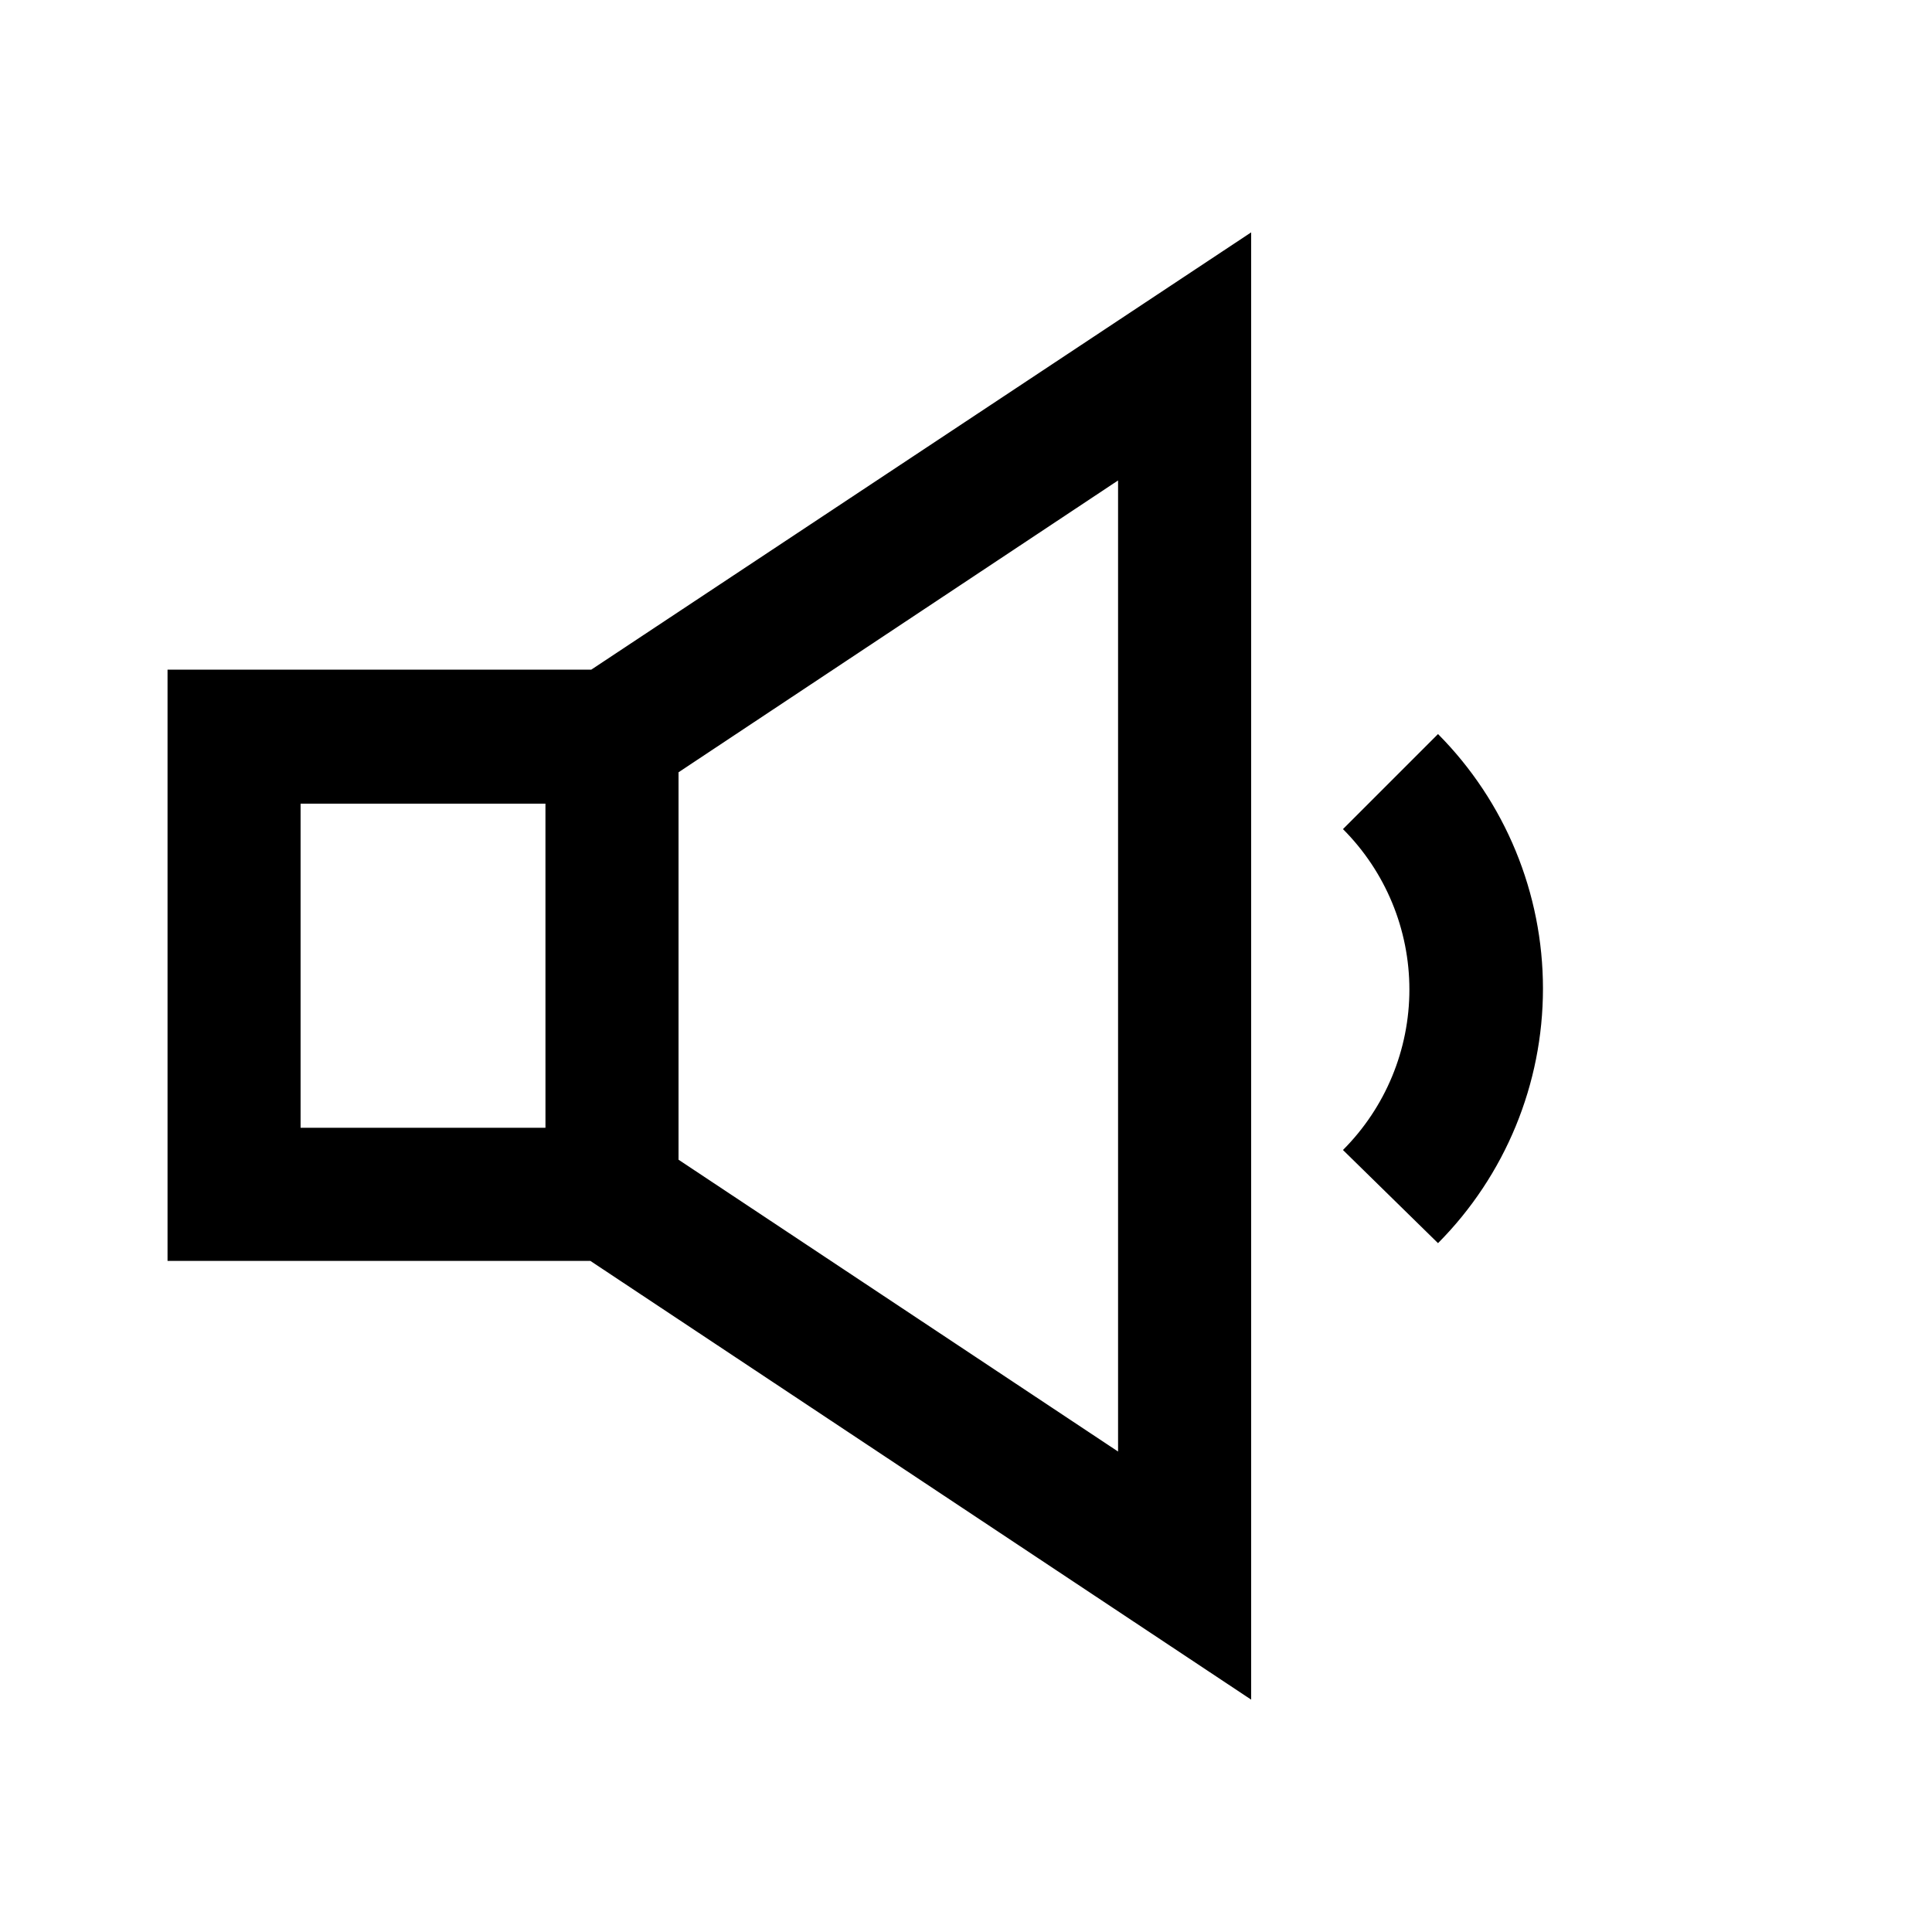
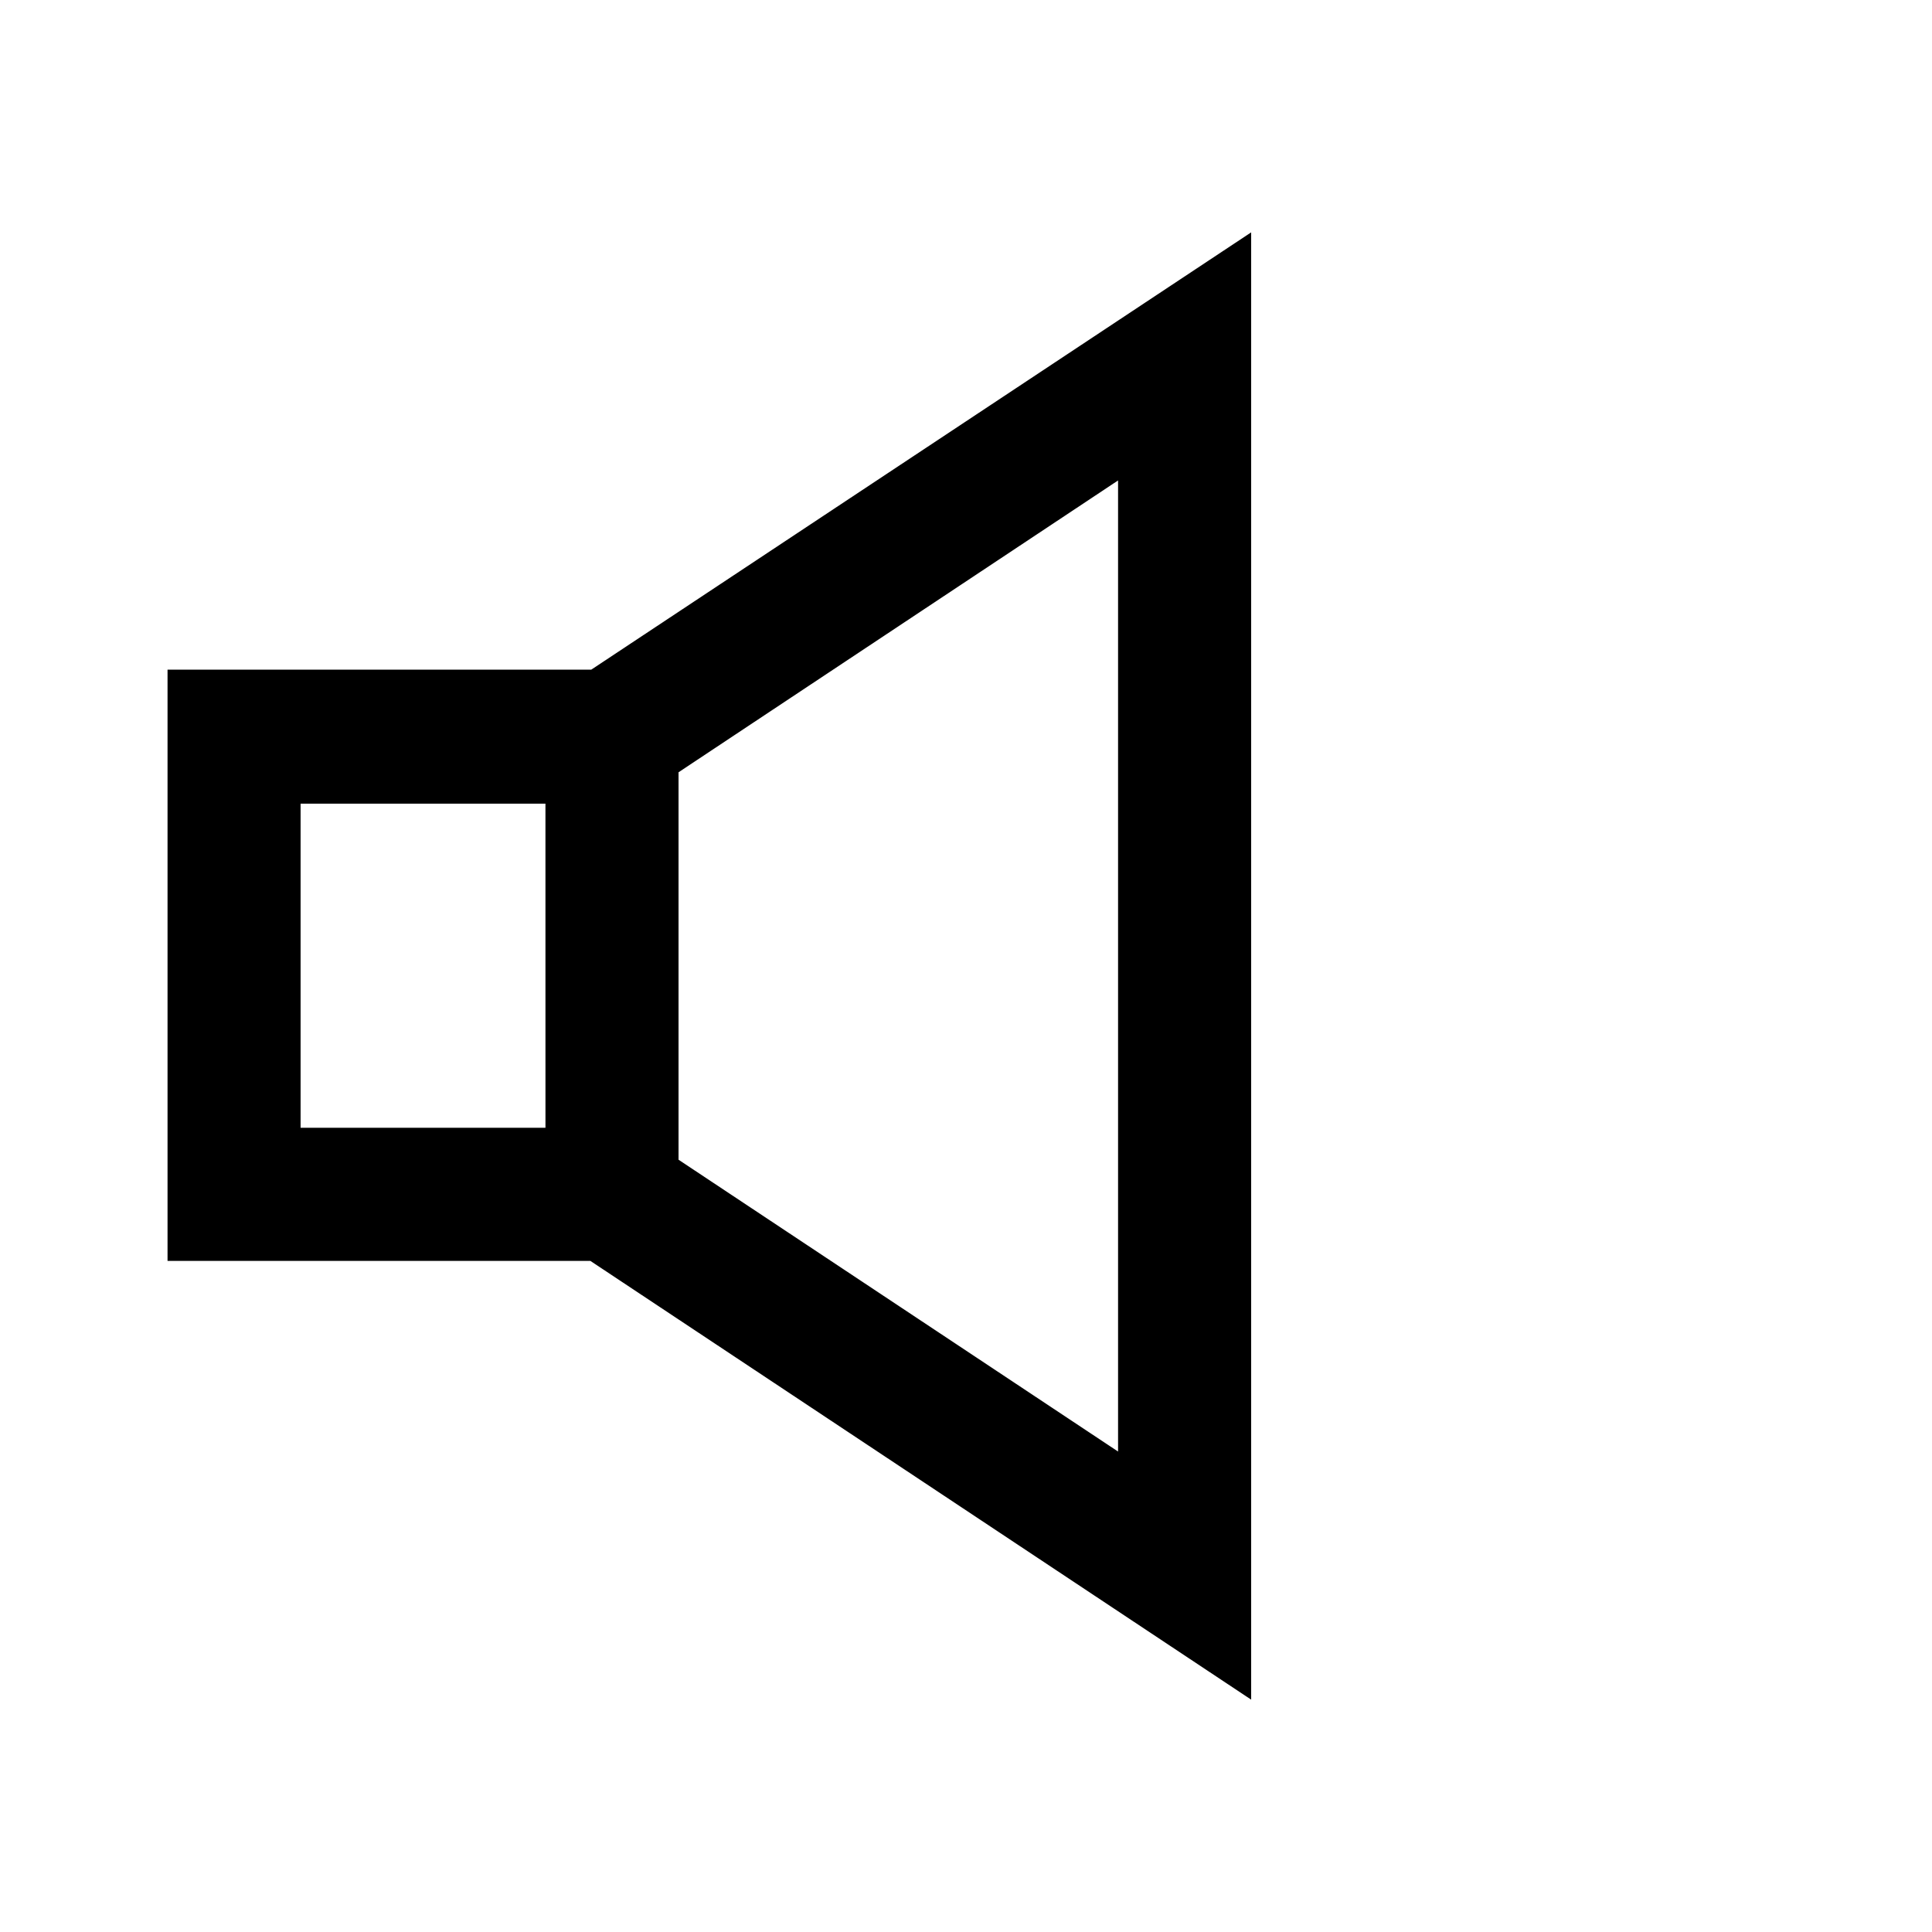
<svg xmlns="http://www.w3.org/2000/svg" fill="#000000" width="800px" height="800px" version="1.1" viewBox="144 144 512 512">
  <g>
    <path d="m475.57 594.42v-388.84l-174.87 115.88h-112.3v156.69h112.05zm-151.75-245.76 116.48-77.336v257.35l-116.48-77.336zm-35.266 94.211h-64.895v-85.898h64.891z" />
-     <path d="m525.09 473.45c17.812-17.934 27.812-42.184 27.812-67.461 0-25.273-10-49.527-27.812-67.457l-25.191 25.191v-0.004c11.273 11.281 17.605 26.574 17.605 42.523 0 15.945-6.332 31.242-17.605 42.52z" />
  </g>
</svg>